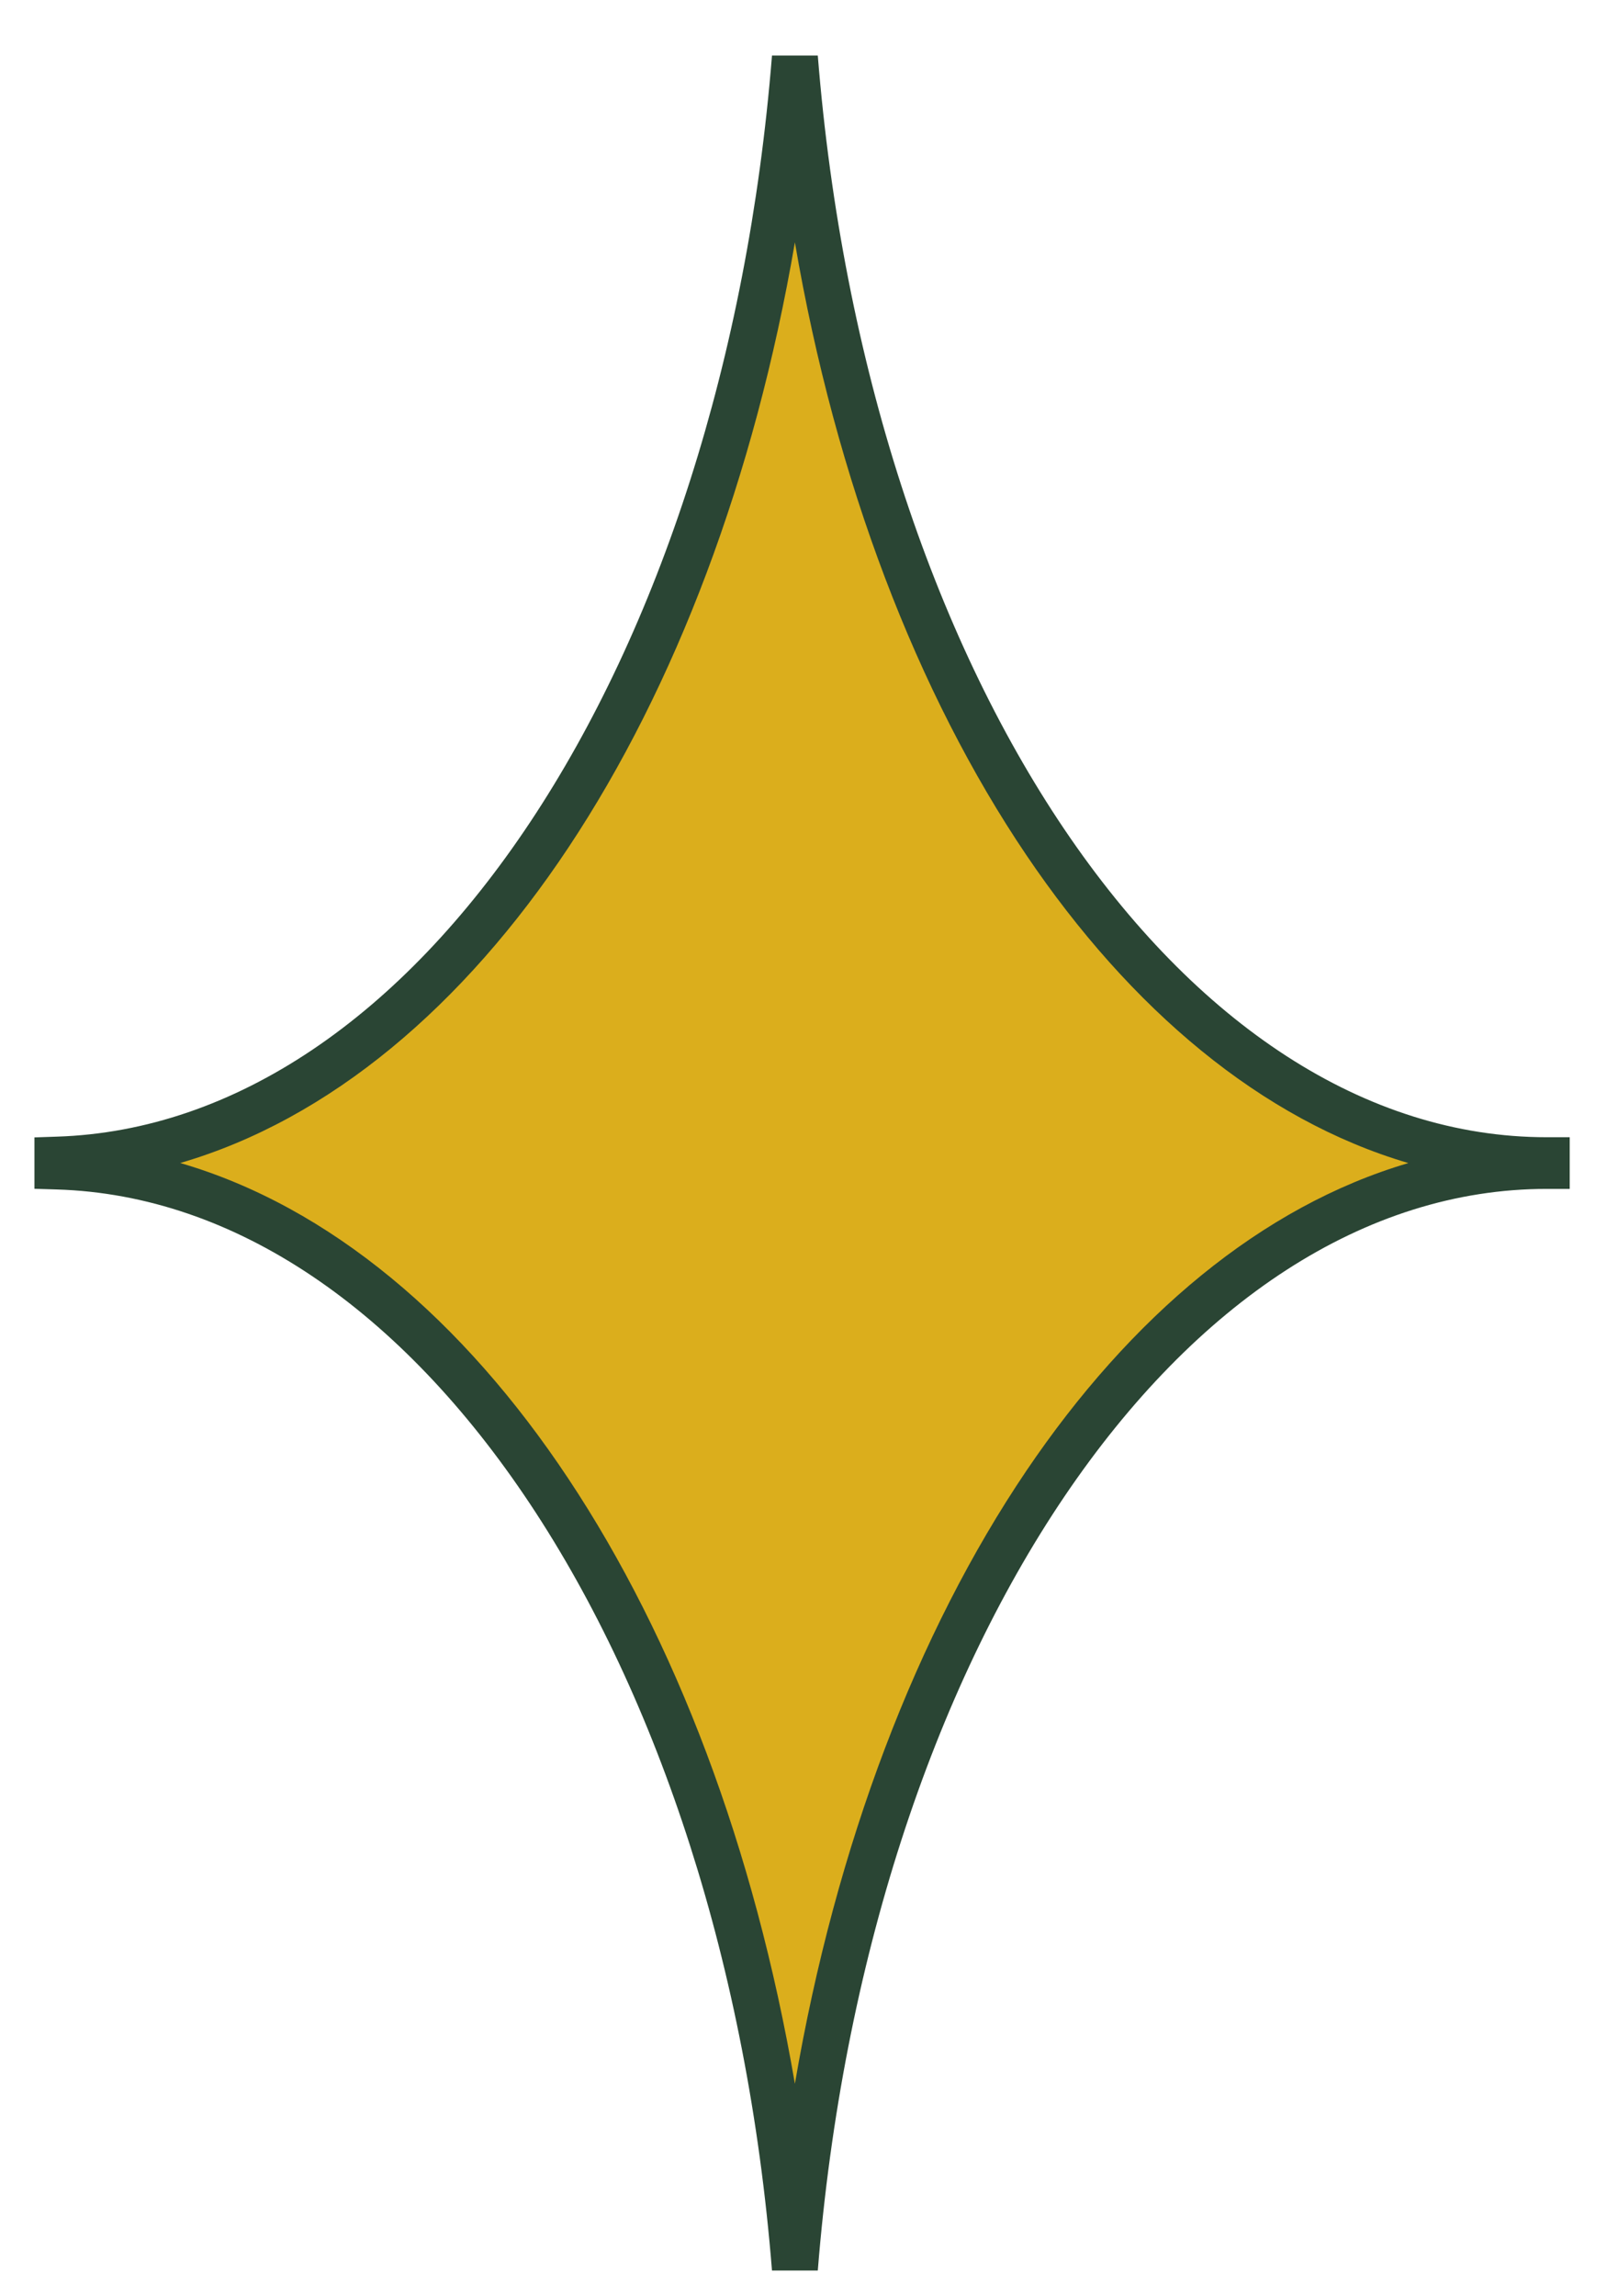
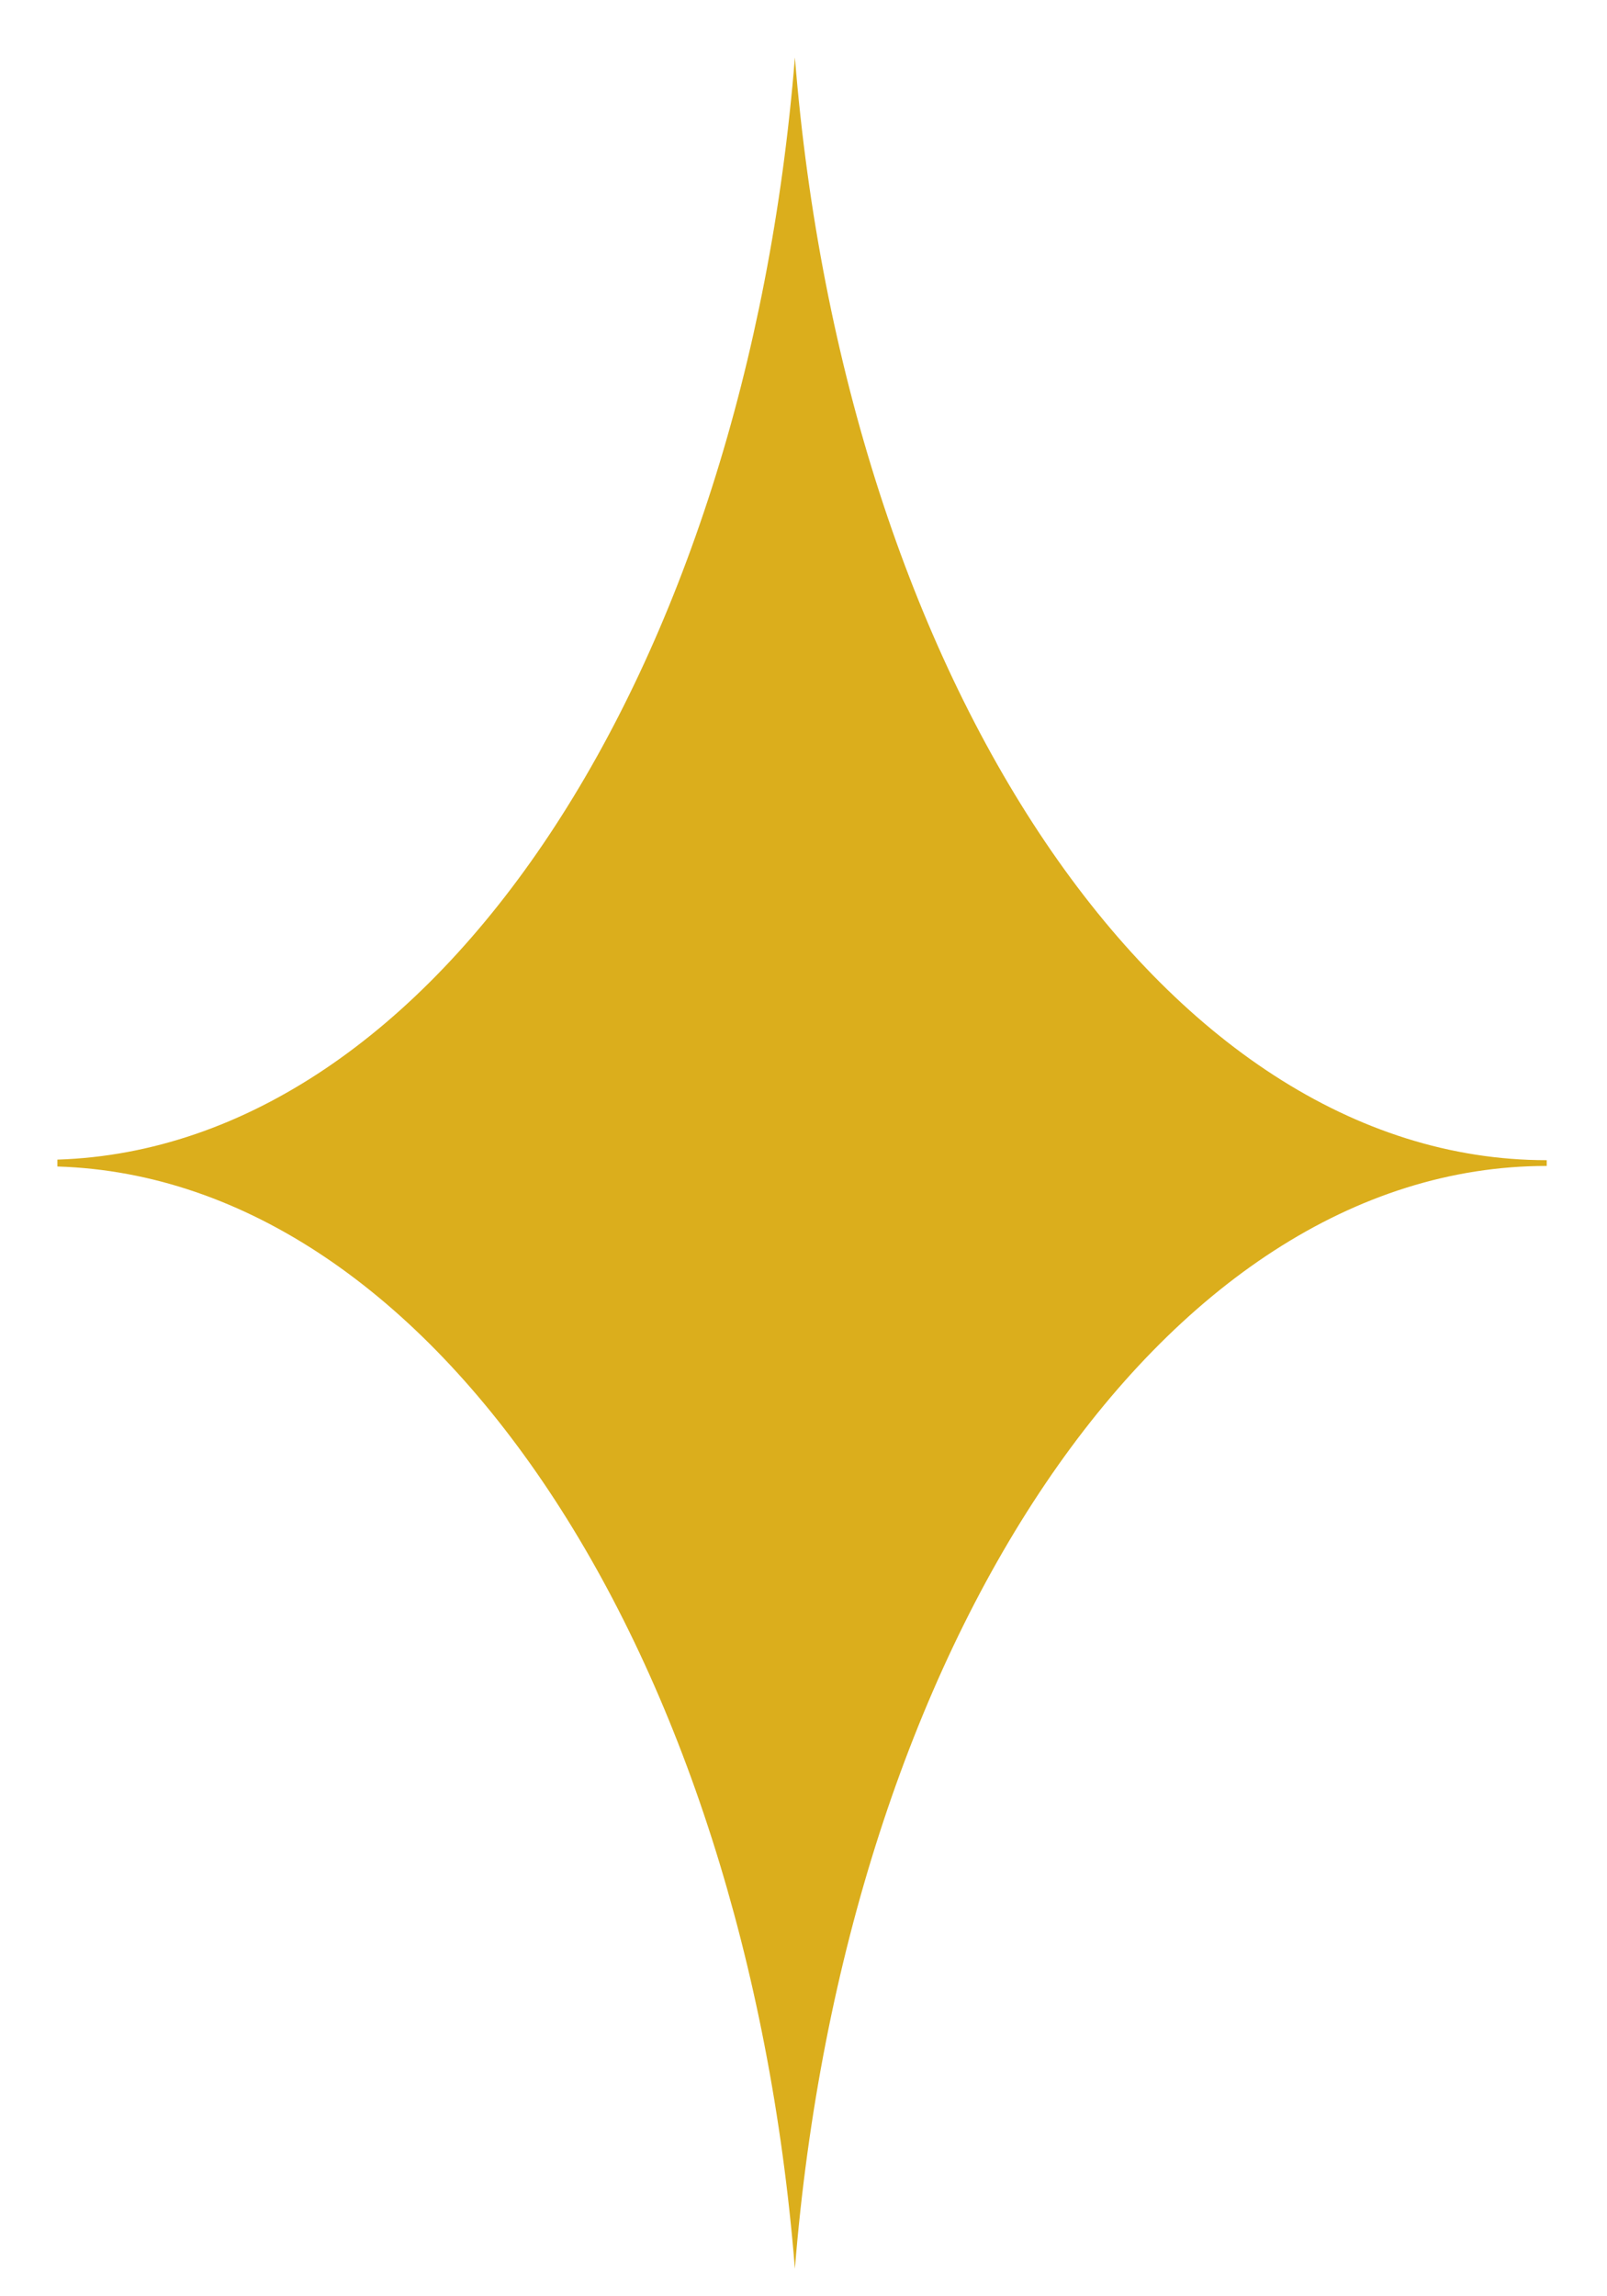
<svg xmlns="http://www.w3.org/2000/svg" width="28" height="40" viewBox="0 0 28 40" fill="none">
  <path d="M13.85 1C12.99 11.71 7.59 19.99 1 20.2C1 20.24 1 20.28 1 20.31V20.32C7.58 20.52 12.99 28.81 13.85 39.52C14.72 28.67 20.25 20.31 26.95 20.31C26.95 20.28 26.95 20.24 26.95 20.21C20.25 20.21 14.72 11.84 13.85 1Z" fill="#DBAE1C" />
-   <path fill-rule="evenodd" clip-rule="evenodd" d="M9.241 14.316C11.477 10.948 13.026 6.269 13.451 0.968L14.249 0.968C14.679 6.334 16.262 11.066 18.545 14.446C20.831 17.83 23.781 19.81 26.95 19.81H27.35V20.71H26.95C23.78 20.71 20.831 22.688 18.545 26.07C16.262 29.448 14.679 34.181 14.249 39.552L13.451 39.552C13.026 34.251 11.475 29.569 9.237 26.2C6.996 22.826 4.102 20.814 0.988 20.72L0.6 20.708V19.813L0.987 19.8C4.107 19.701 7.001 17.689 9.241 14.316ZM3.14 20.259C5.745 21.018 8.067 22.992 9.903 25.758C11.762 28.555 13.146 32.192 13.85 36.298C14.564 32.125 15.98 28.438 17.882 25.622C19.7 22.933 21.983 21.012 24.539 20.26C21.983 19.508 19.7 17.584 17.882 14.894C15.98 12.078 14.564 8.391 13.85 4.222C13.147 8.327 11.764 11.962 9.907 14.759C8.071 17.524 5.748 19.499 3.14 20.259Z" fill="#2A4534" />
</svg>